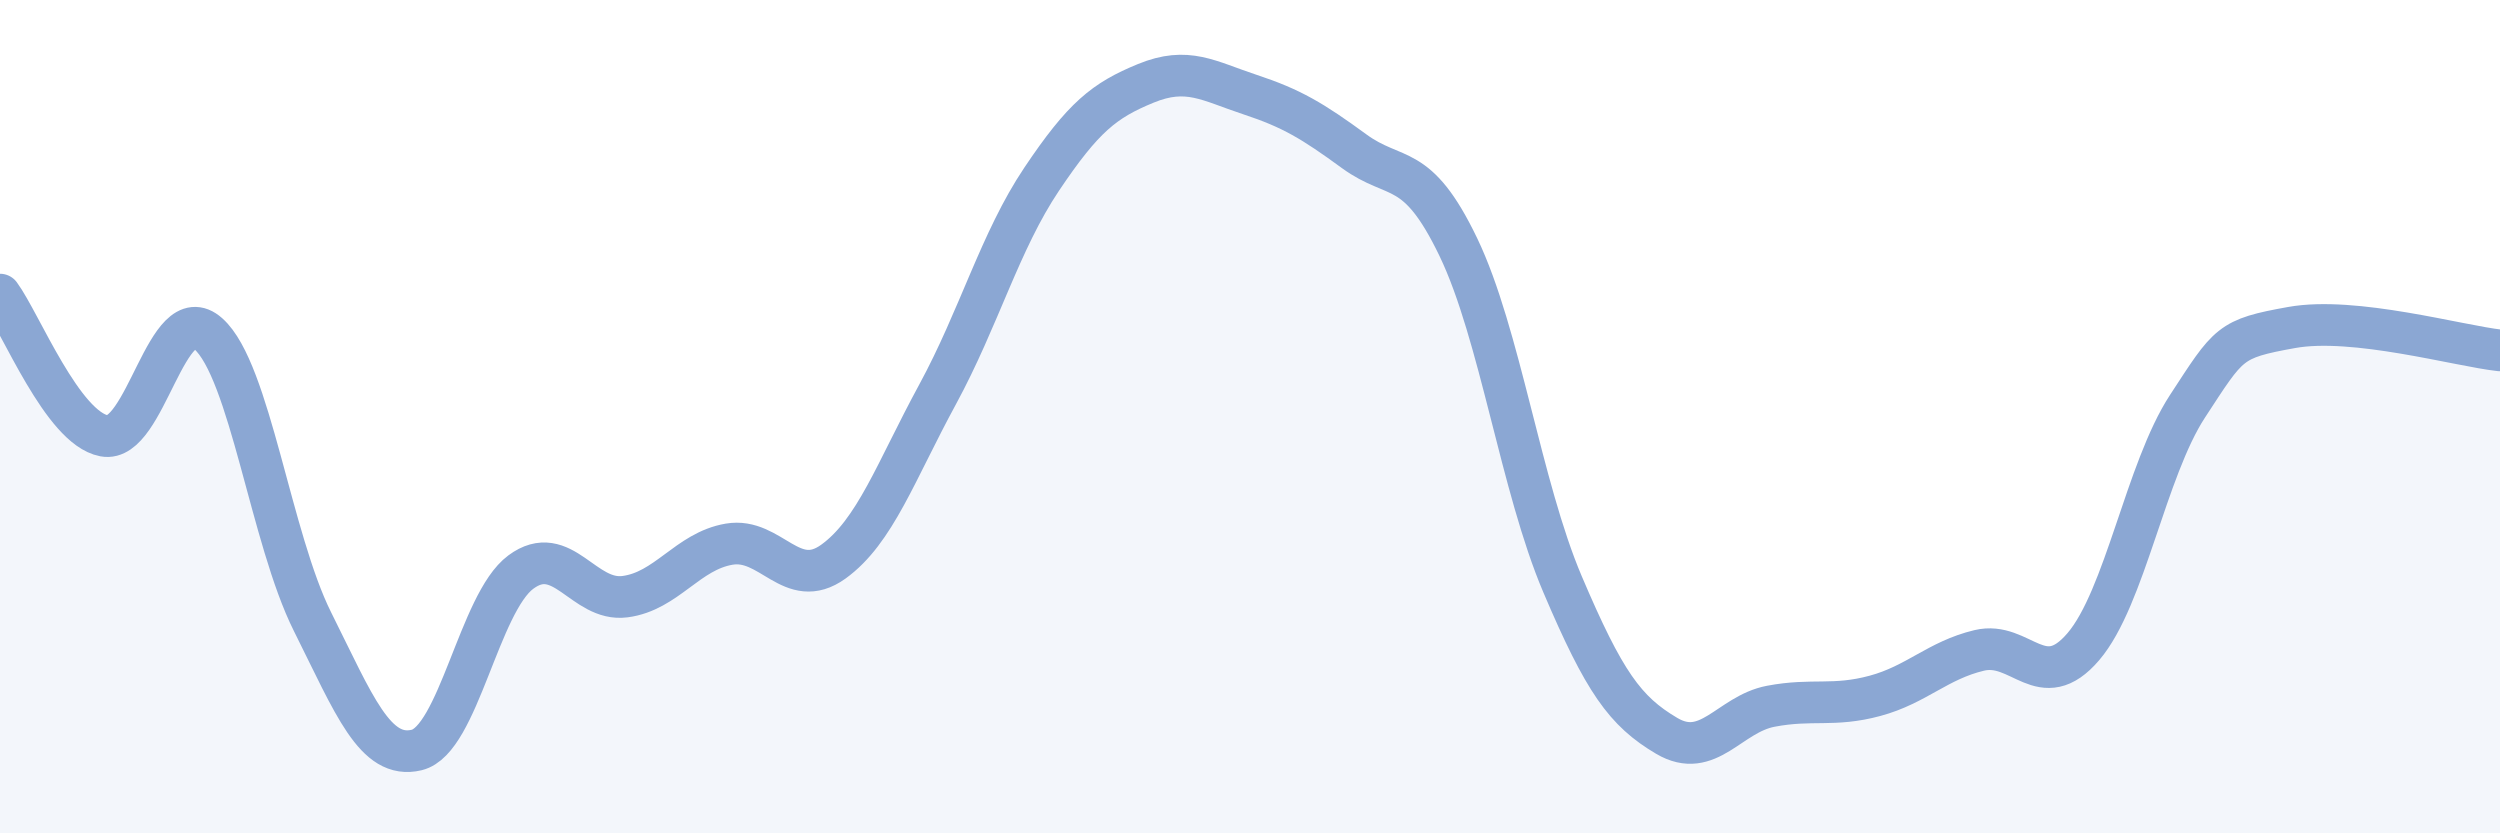
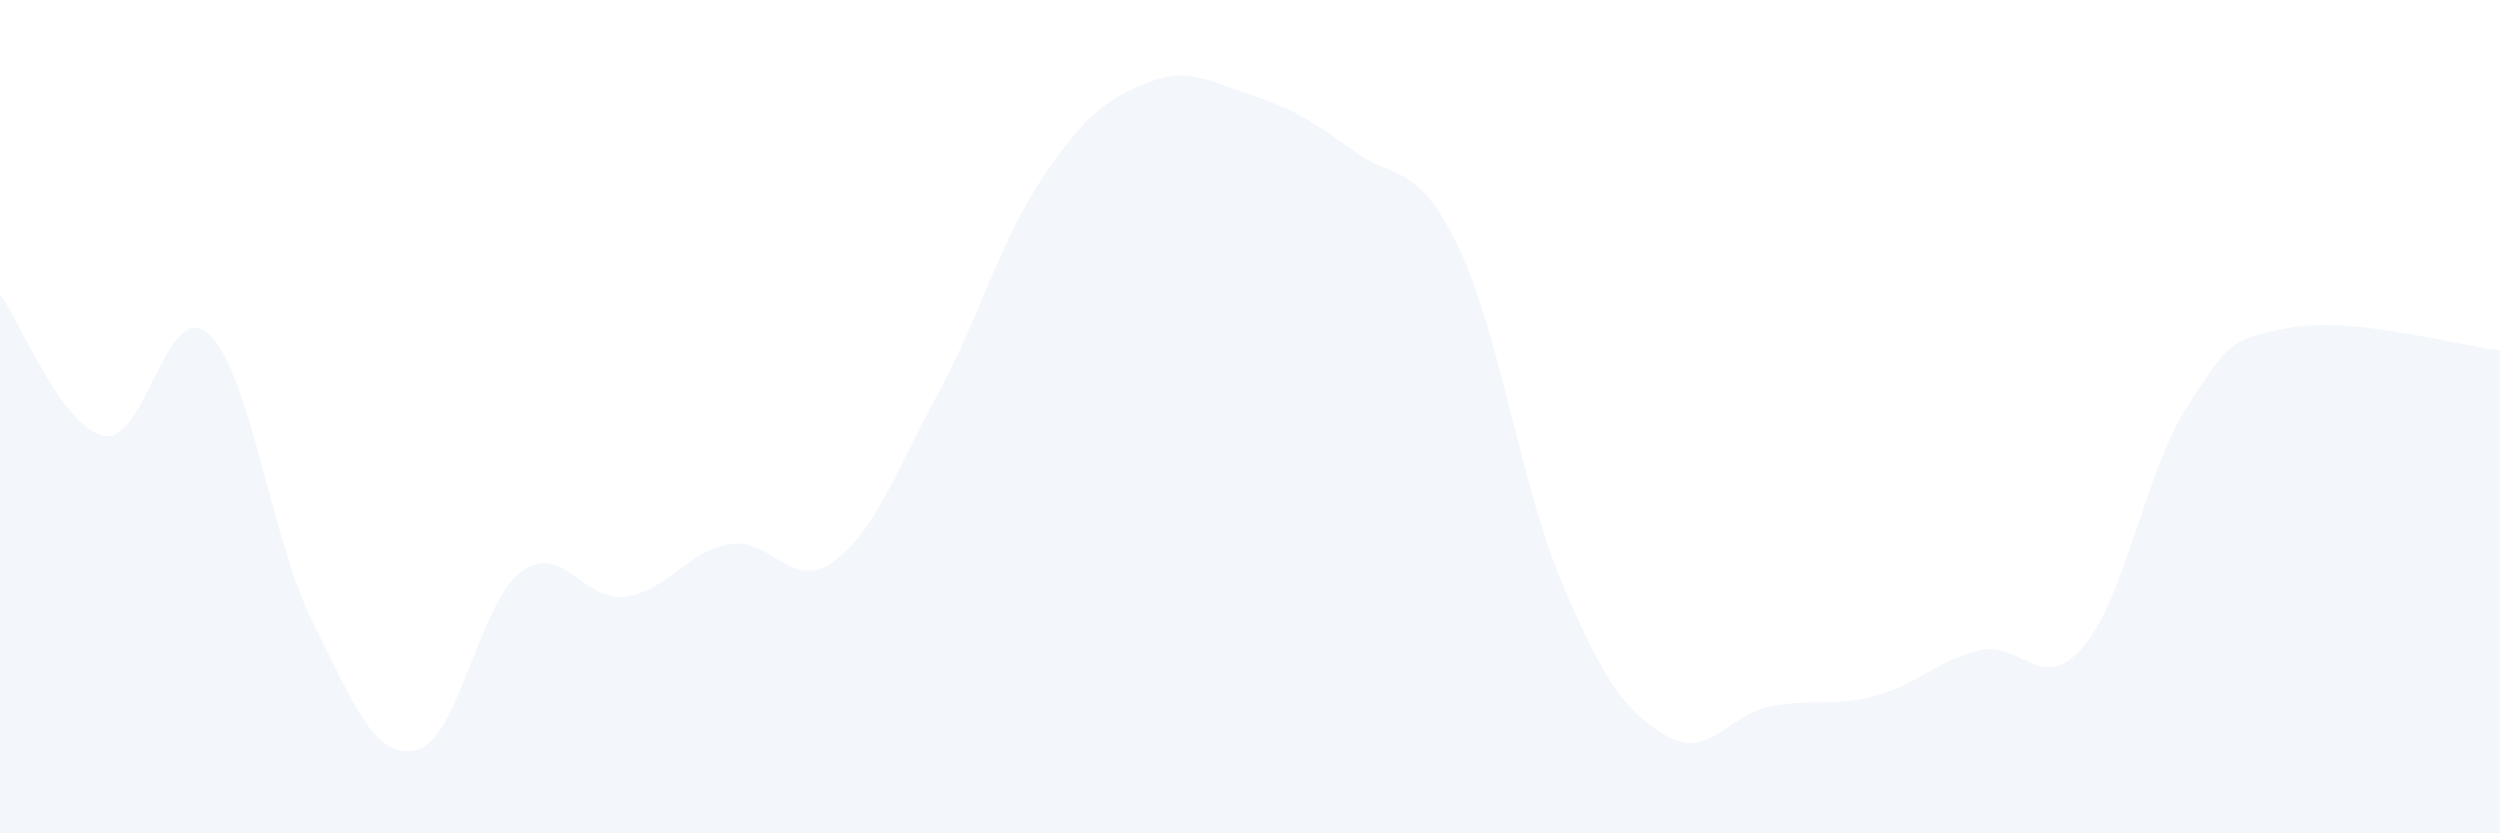
<svg xmlns="http://www.w3.org/2000/svg" width="60" height="20" viewBox="0 0 60 20">
  <path d="M 0,7.07 C 0.5,7.75 1.5,10.27 2.5,10.46 C 3.5,10.65 4,7.12 5,8.01 C 6,8.9 6.5,12.92 7.5,14.92 C 8.5,16.92 9,18.24 10,18 C 11,17.76 11.5,14.47 12.5,13.73 C 13.5,12.99 14,14.45 15,14.32 C 16,14.19 16.5,13.23 17.5,13.06 C 18.5,12.89 19,14.2 20,13.48 C 21,12.76 21.5,11.31 22.5,9.47 C 23.5,7.63 24,5.79 25,4.3 C 26,2.81 26.5,2.41 27.5,2 C 28.5,1.59 29,1.94 30,2.27 C 31,2.6 31.5,2.9 32.5,3.63 C 33.5,4.36 34,3.85 35,5.93 C 36,8.01 36.5,11.67 37.5,14.02 C 38.5,16.37 39,17.07 40,17.66 C 41,18.25 41.5,17.14 42.5,16.95 C 43.5,16.76 44,16.97 45,16.7 C 46,16.43 46.5,15.85 47.5,15.61 C 48.5,15.37 49,16.69 50,15.52 C 51,14.35 51.5,11.28 52.5,9.75 C 53.5,8.22 53.5,8.13 55,7.86 C 56.5,7.59 59,8.3 60,8.41L60 20L0 20Z" fill="#8ba7d3" opacity="0.1" stroke-linecap="round" stroke-linejoin="round" />
-   <path d="M 0,7.07 C 0.5,7.75 1.5,10.27 2.5,10.46 C 3.5,10.65 4,7.12 5,8.01 C 6,8.9 6.5,12.92 7.5,14.92 C 8.5,16.92 9,18.24 10,18 C 11,17.76 11.5,14.47 12.5,13.73 C 13.5,12.99 14,14.45 15,14.32 C 16,14.19 16.5,13.23 17.5,13.06 C 18.5,12.89 19,14.2 20,13.48 C 21,12.76 21.5,11.31 22.5,9.47 C 23.5,7.63 24,5.79 25,4.3 C 26,2.81 26.5,2.41 27.5,2 C 28.5,1.59 29,1.94 30,2.27 C 31,2.6 31.5,2.9 32.5,3.63 C 33.5,4.36 34,3.85 35,5.93 C 36,8.01 36.5,11.67 37.5,14.02 C 38.5,16.37 39,17.07 40,17.66 C 41,18.25 41.5,17.14 42.5,16.95 C 43.5,16.76 44,16.97 45,16.7 C 46,16.43 46.5,15.85 47.5,15.61 C 48.5,15.37 49,16.69 50,15.52 C 51,14.35 51.5,11.28 52.5,9.75 C 53.5,8.22 53.5,8.13 55,7.86 C 56.5,7.59 59,8.3 60,8.41" stroke="#8ba7d3" stroke-width="1" fill="none" stroke-linecap="round" stroke-linejoin="round" />
</svg>